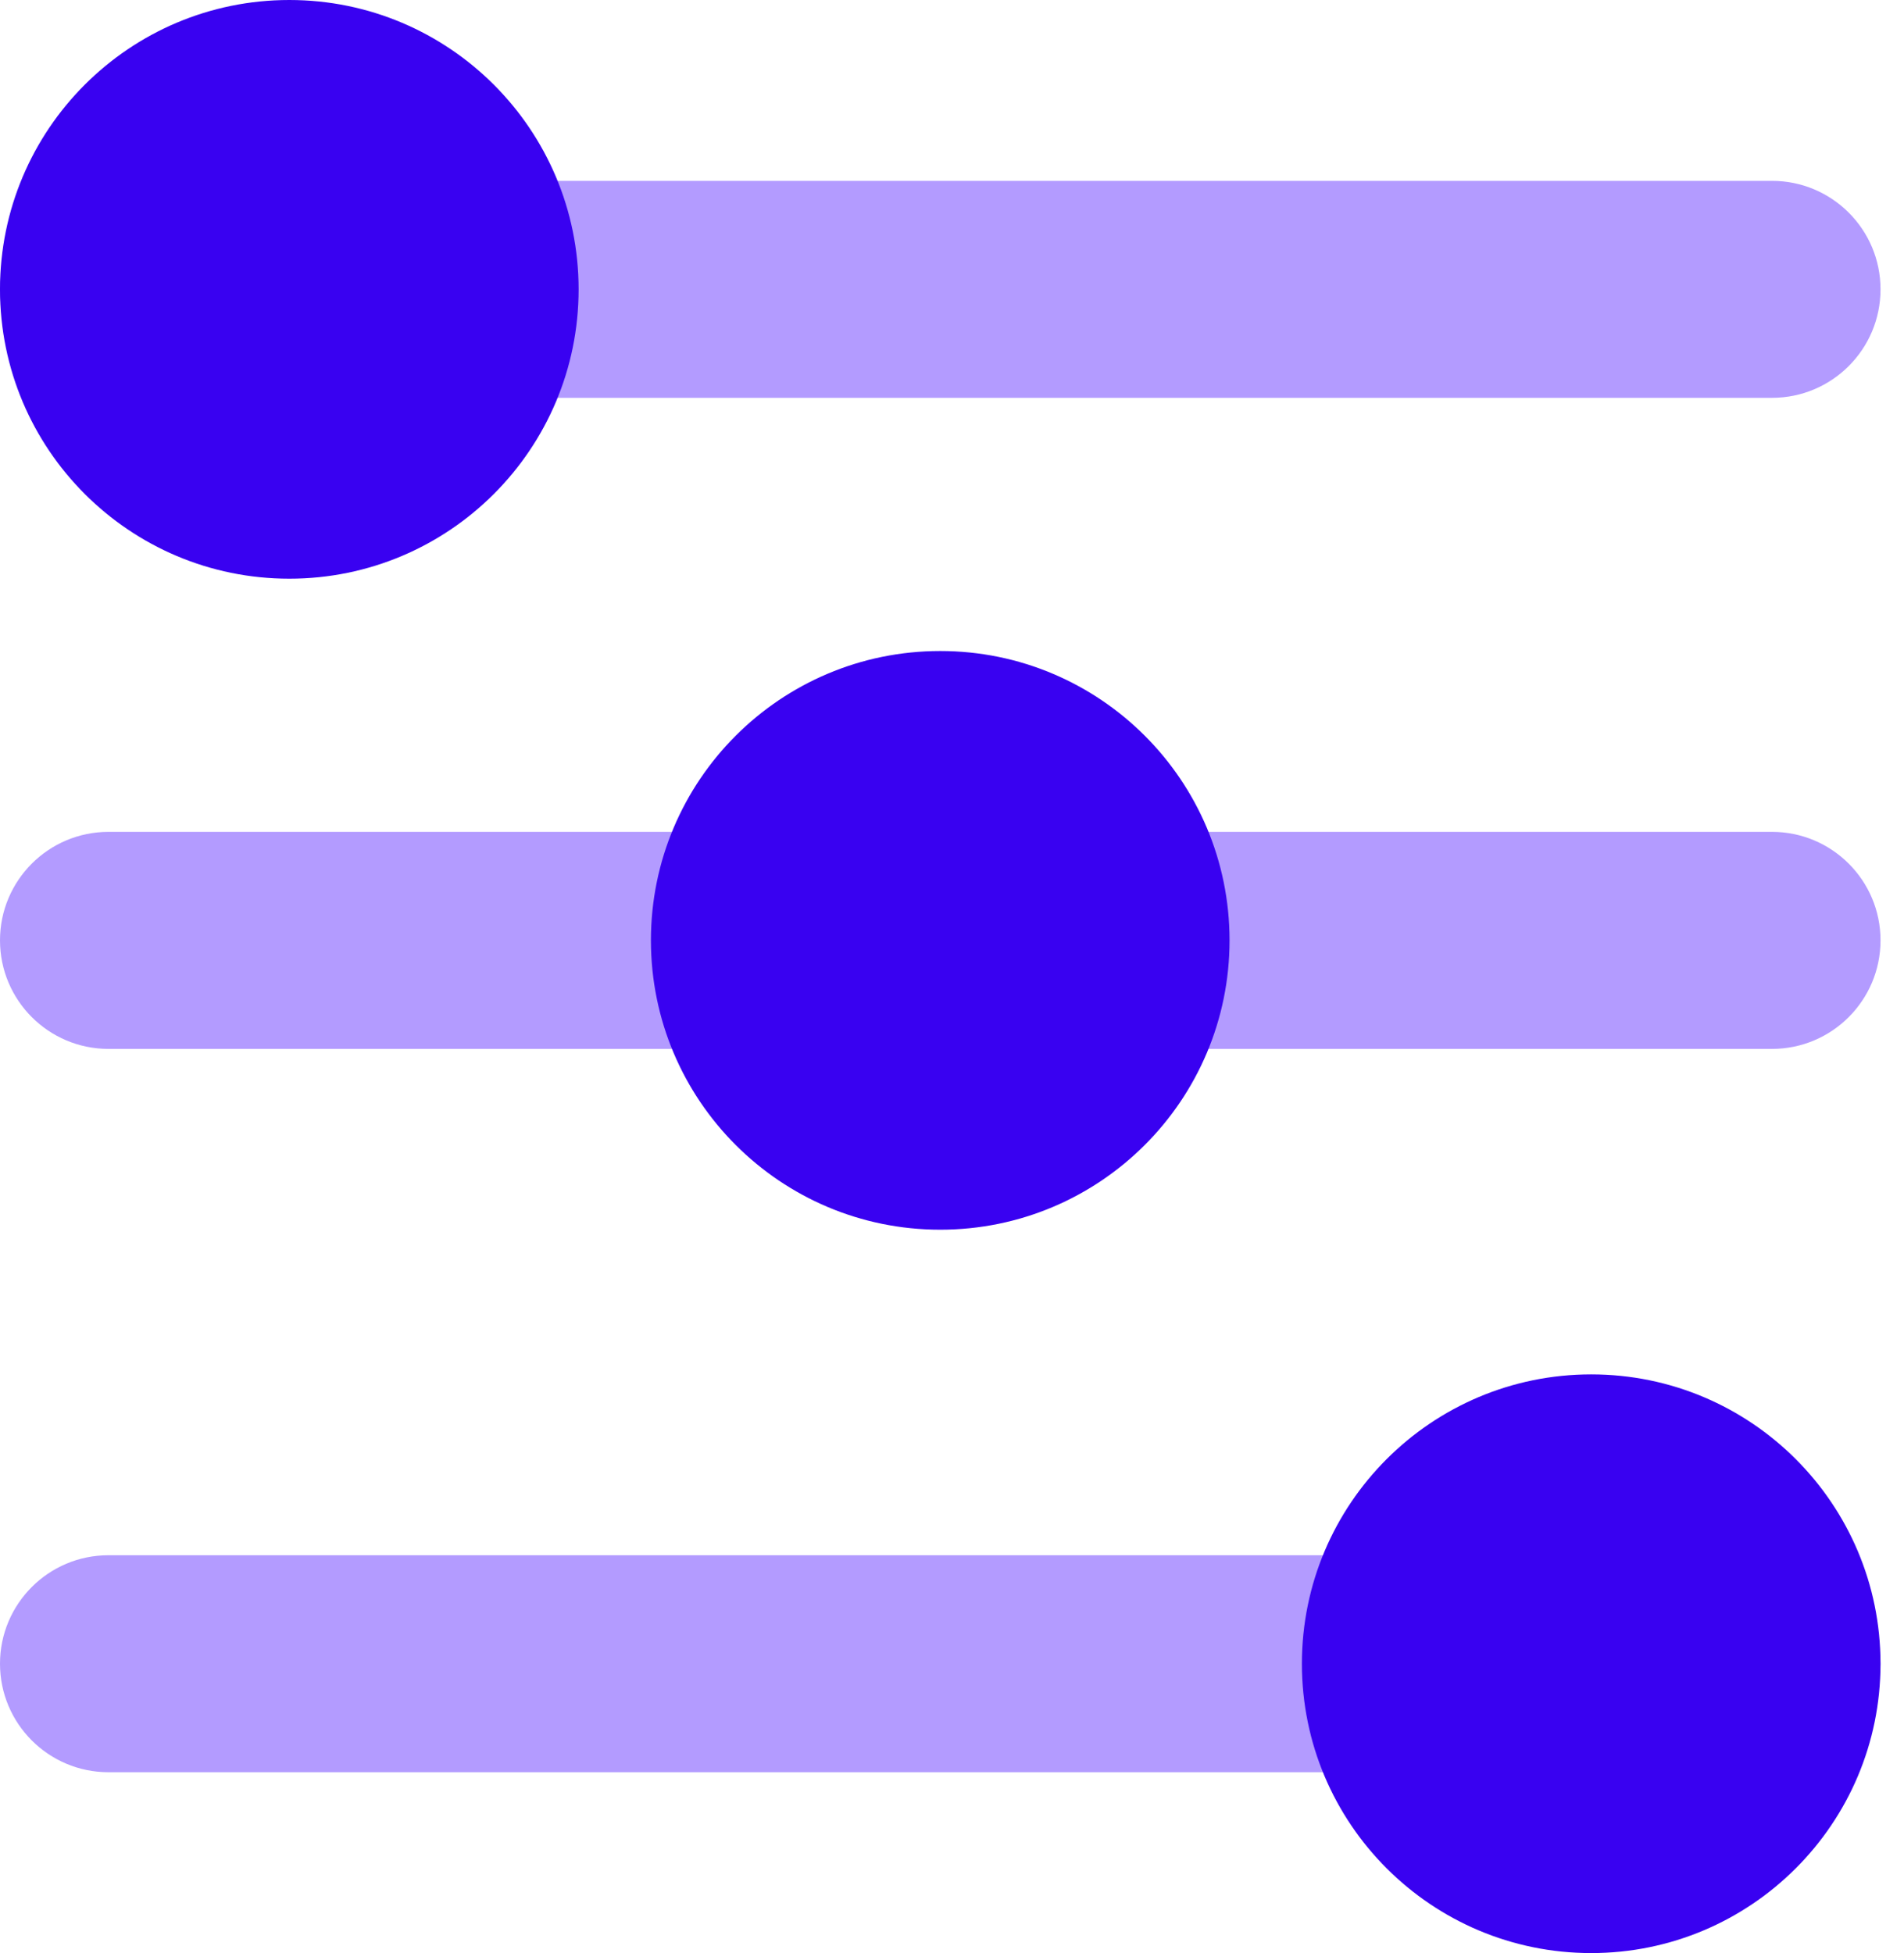
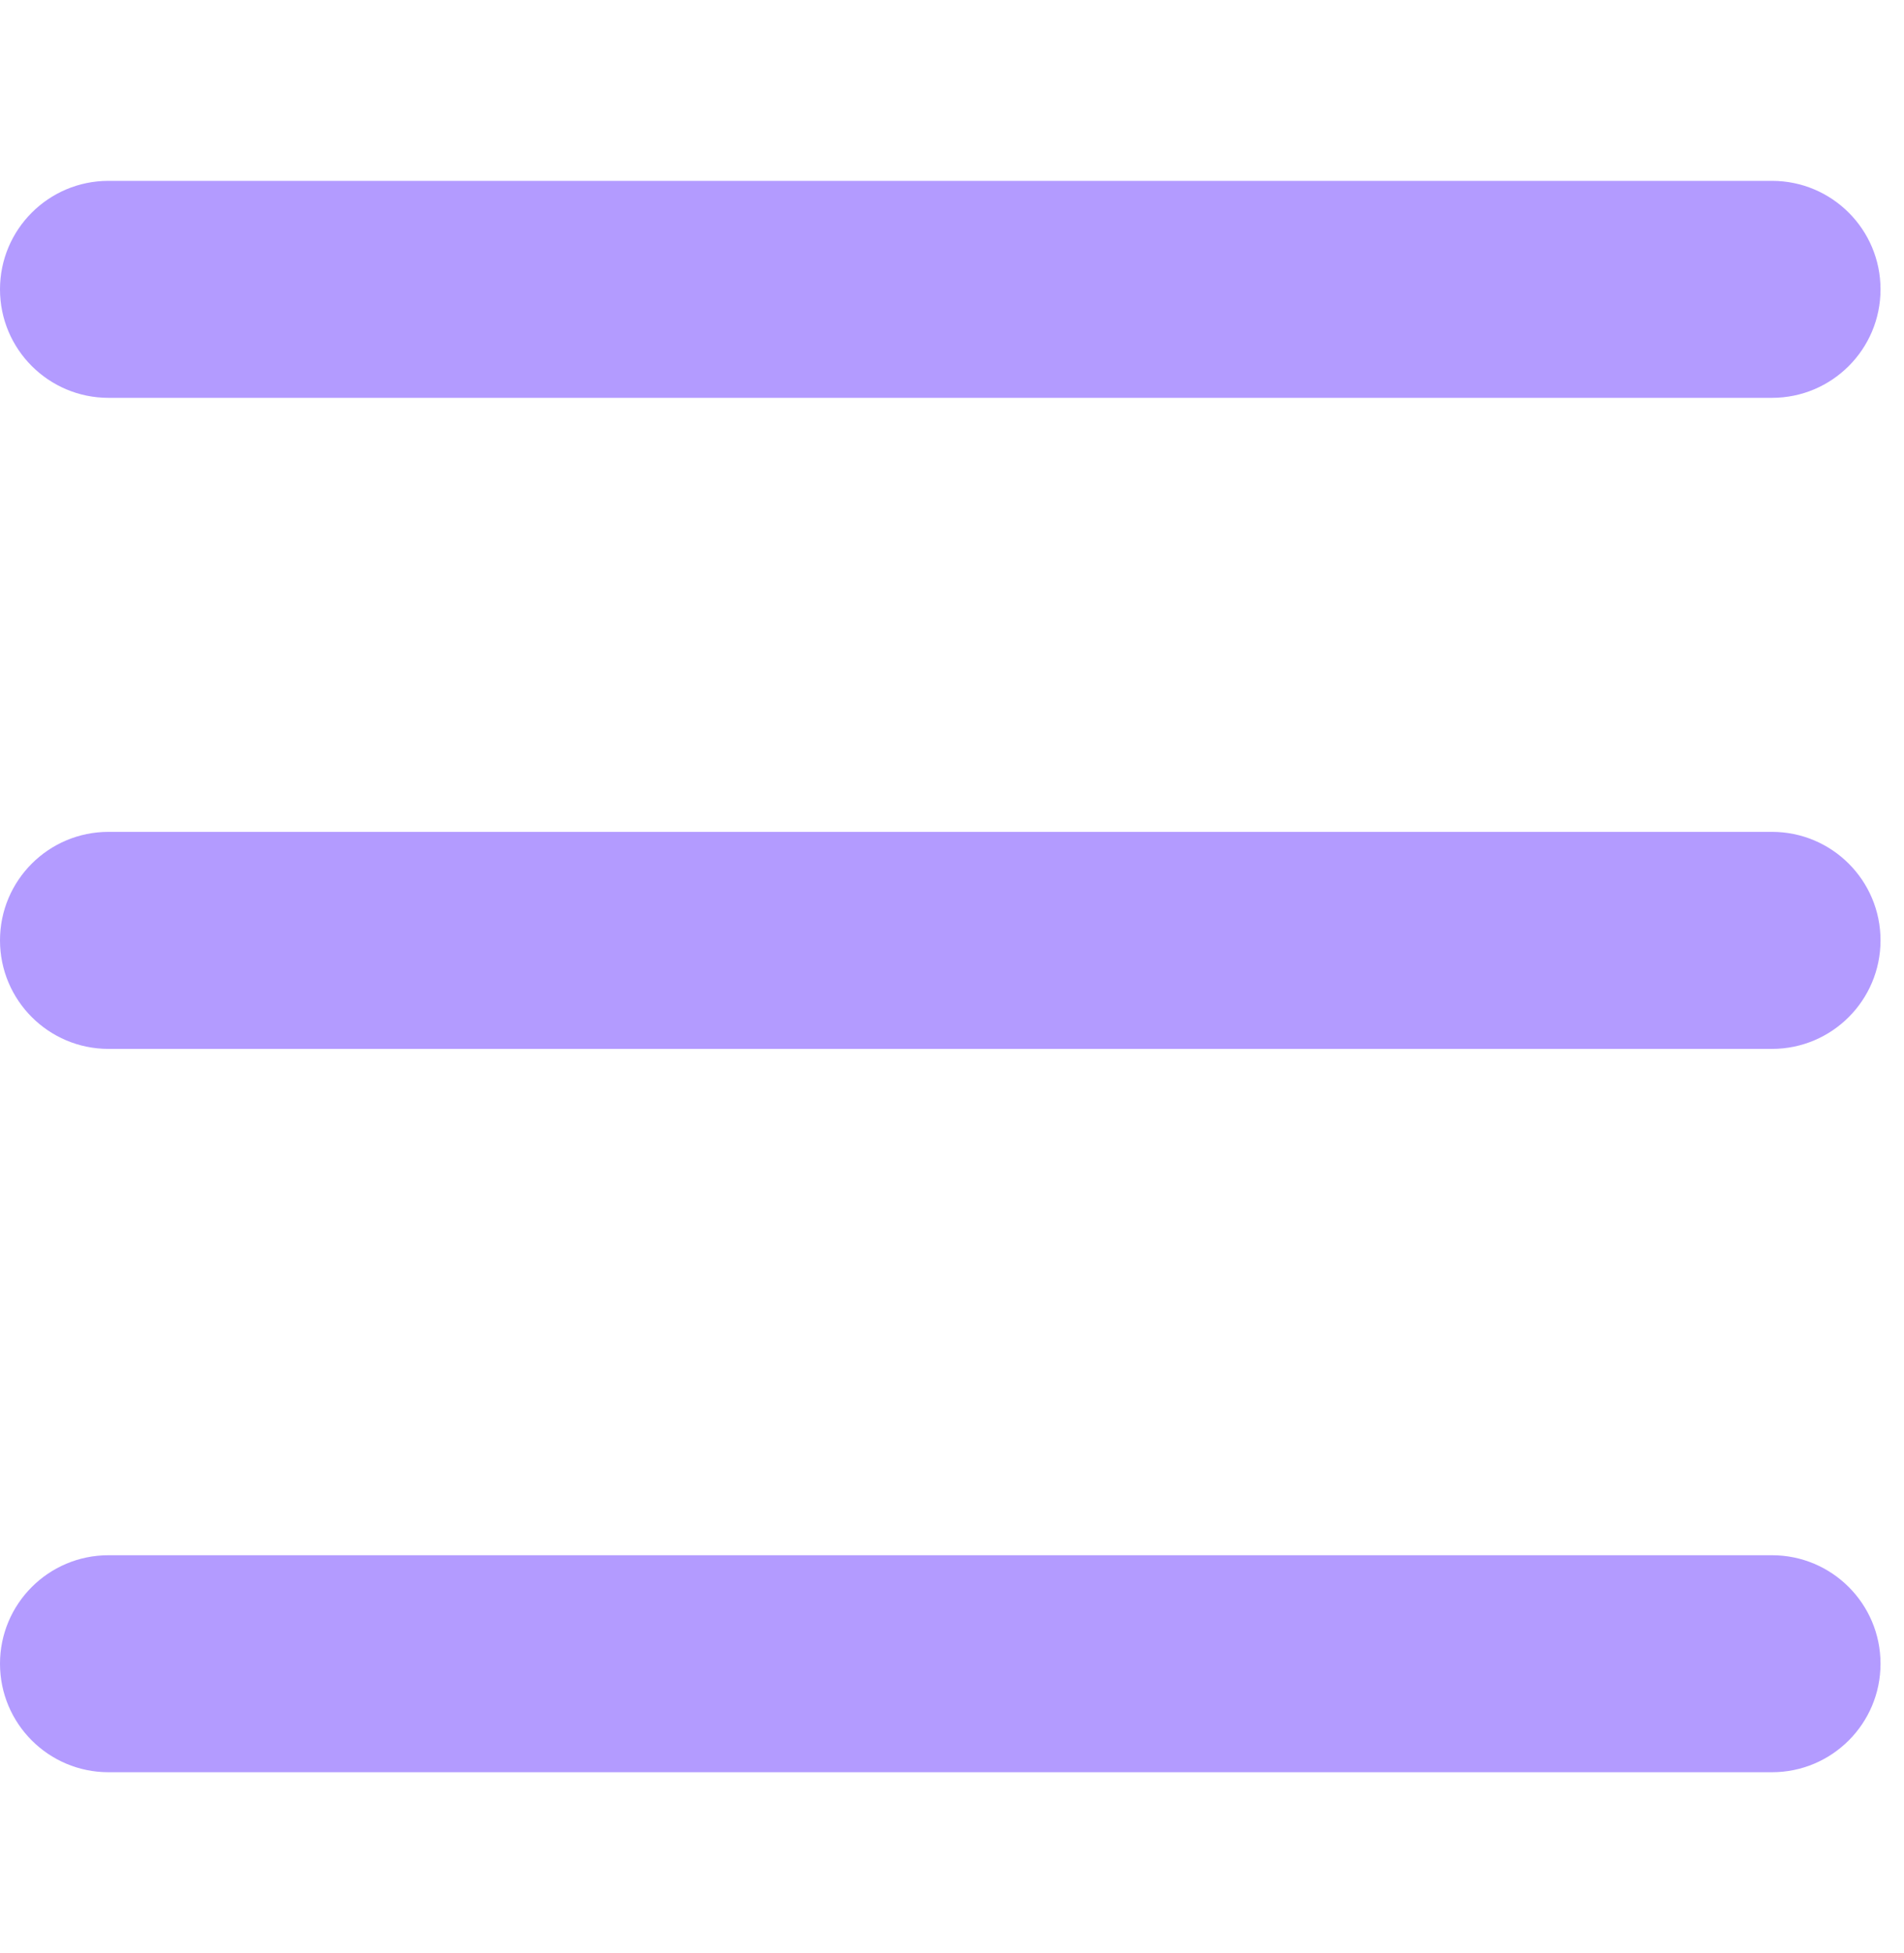
<svg xmlns="http://www.w3.org/2000/svg" width="39" height="40" viewBox="0 0 39 40" fill="none">
  <path fill-rule="evenodd" clip-rule="evenodd" d="M0 5.926C0 4.699 0.995 3.704 2.222 3.704H36.296C37.524 3.704 38.519 4.699 38.519 5.926C38.519 7.153 37.524 8.148 36.296 8.148H2.222C0.995 8.148 0 7.153 0 5.926ZM0 19.259C0 18.032 0.995 17.037 2.222 17.037H36.296C37.524 17.037 38.519 18.032 38.519 19.259C38.519 20.486 37.524 21.482 36.296 21.482H2.222C0.995 21.482 0 20.486 0 19.259ZM2.222 31.852C0.995 31.852 0 32.847 0 34.074C0 35.301 0.995 36.296 2.222 36.296H36.296C37.524 36.296 38.519 35.301 38.519 34.074C38.519 32.847 37.524 31.852 36.296 31.852H2.222Z" fill="#B39BFF" />
-   <path fill-rule="evenodd" clip-rule="evenodd" d="M11.852 5.926C11.852 9.199 9.199 11.852 5.926 11.852C2.653 11.852 0 9.199 0 5.926C0 2.653 2.653 0 5.926 0C9.199 0 11.852 2.653 11.852 5.926ZM25.185 19.259C25.185 22.532 22.532 25.185 19.259 25.185C15.986 25.185 13.333 22.532 13.333 19.259C13.333 15.986 15.986 13.333 19.259 13.333C22.532 13.333 25.185 15.986 25.185 19.259ZM32.593 40C35.865 40 38.519 37.347 38.519 34.074C38.519 30.801 35.865 28.148 32.593 28.148C29.32 28.148 26.667 30.801 26.667 34.074C26.667 37.347 29.32 40 32.593 40Z" fill="#3901F1" />
</svg>